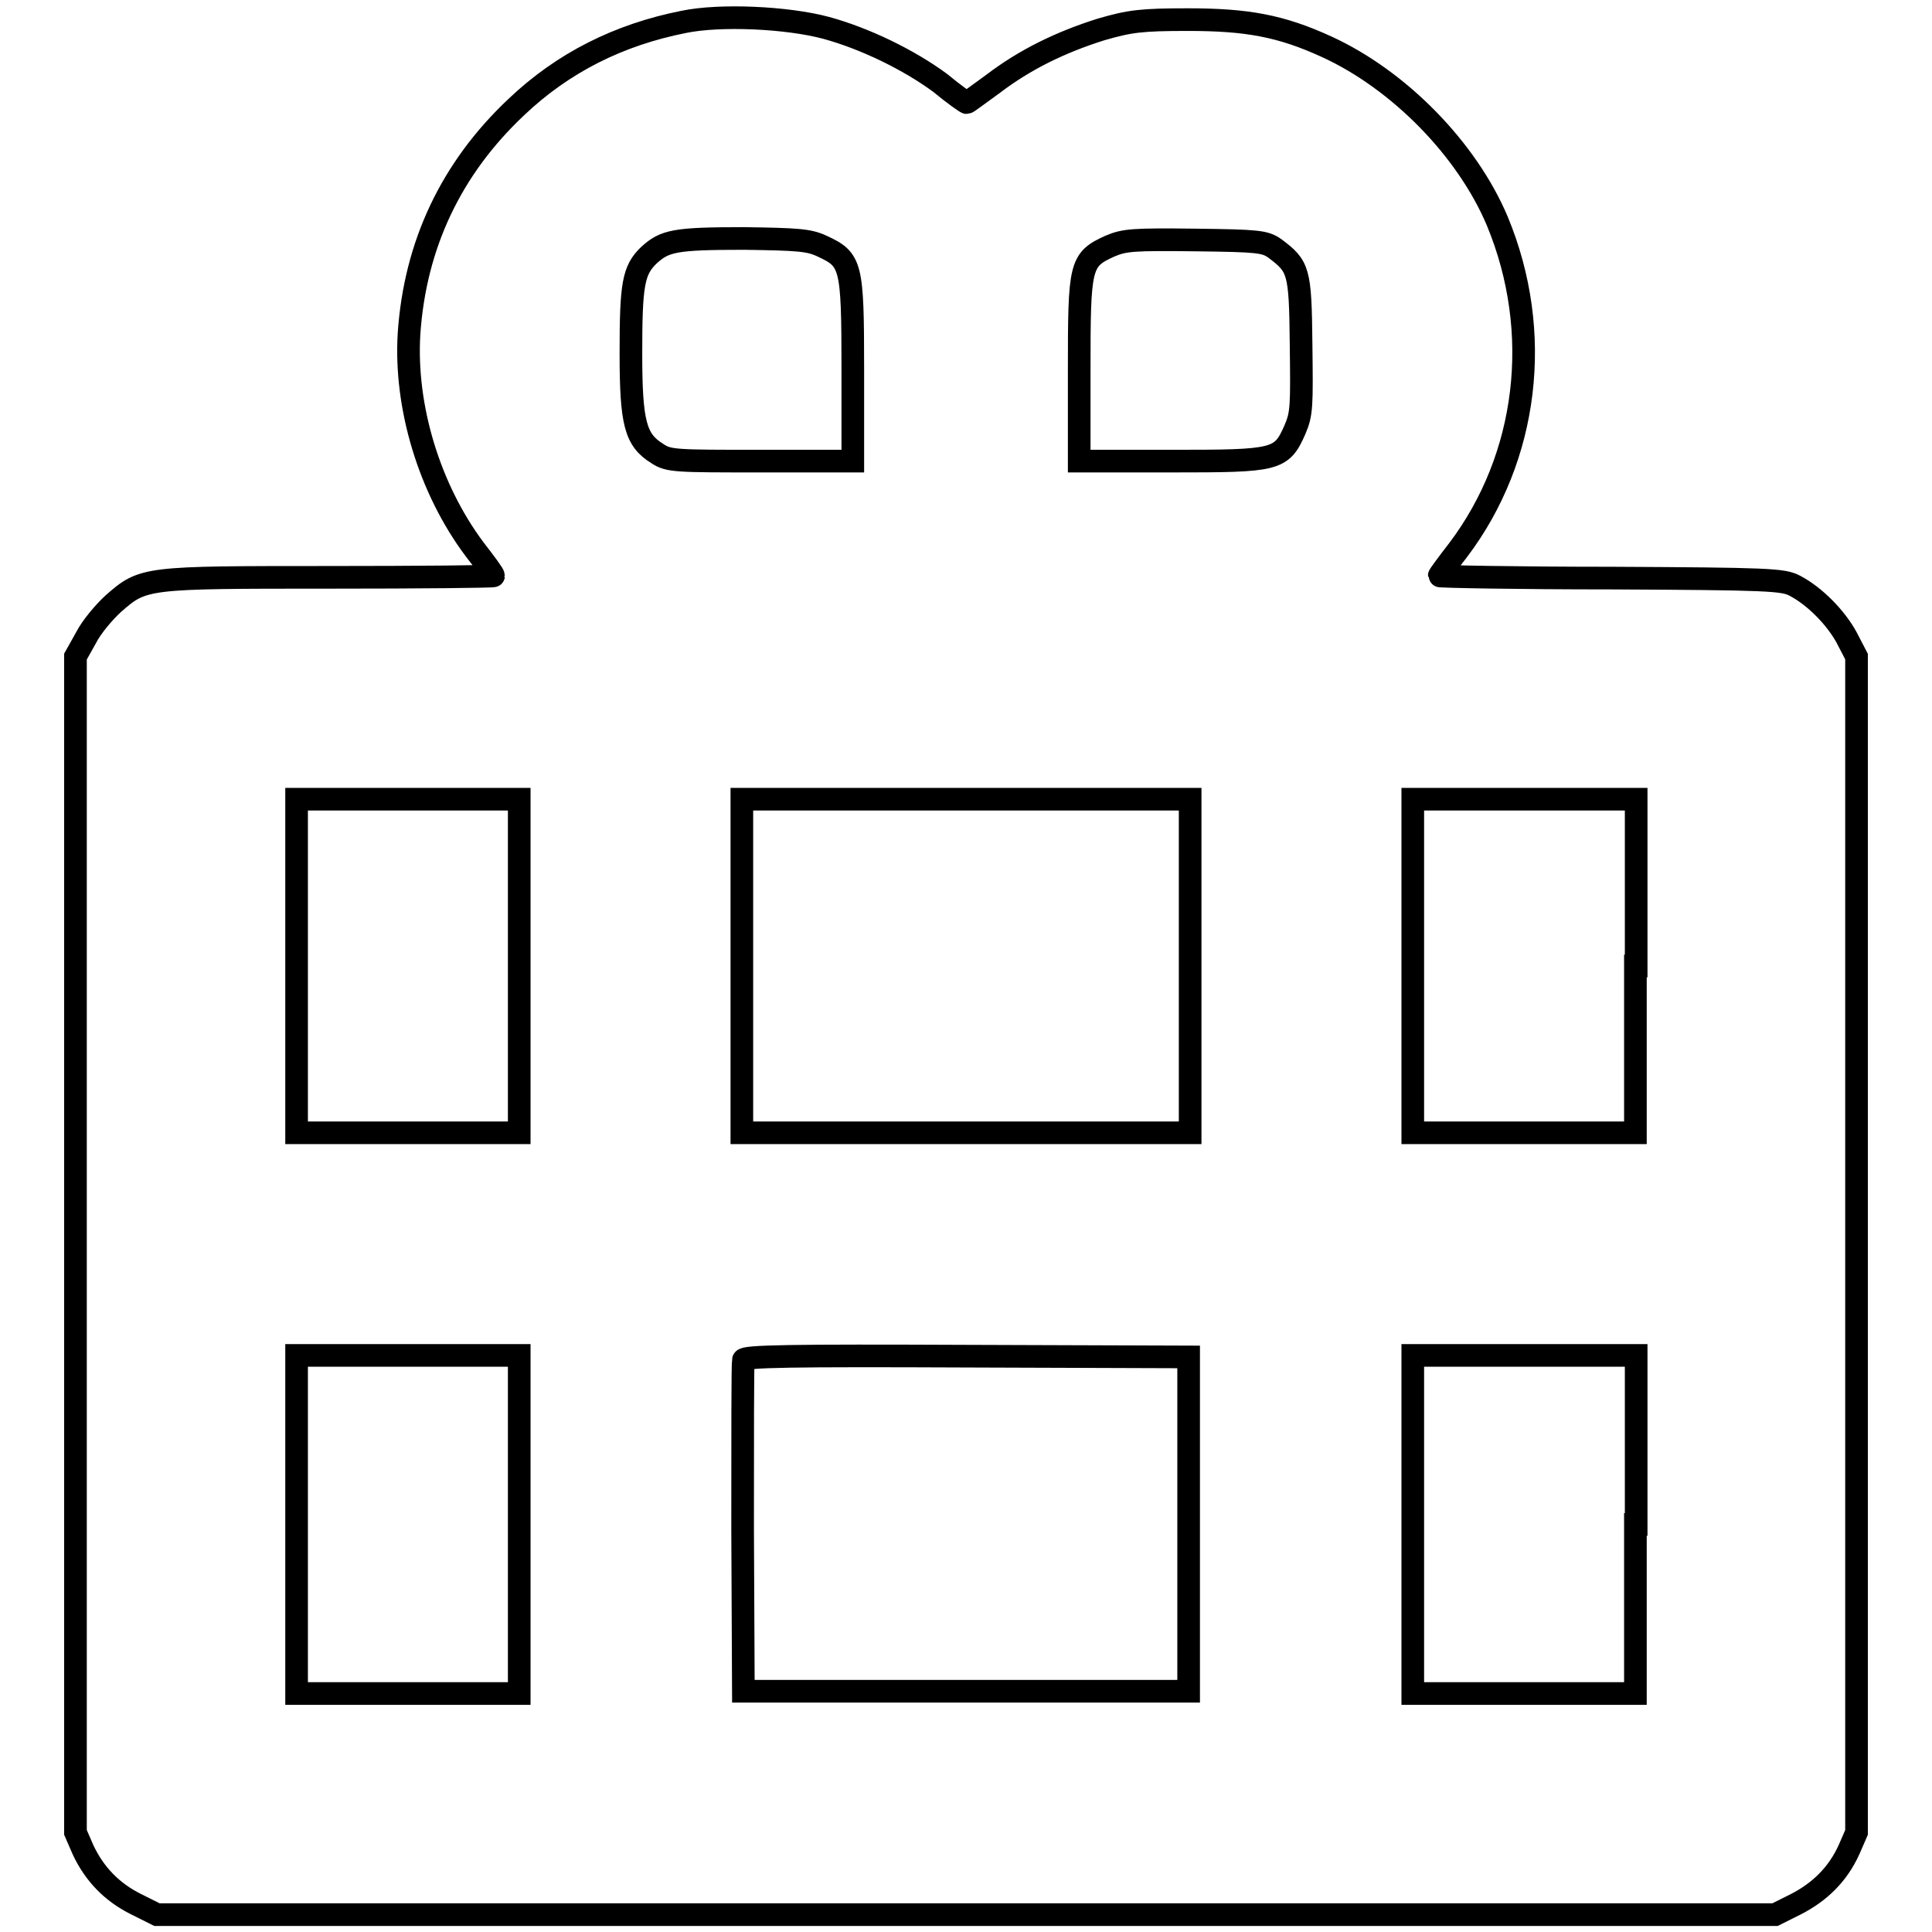
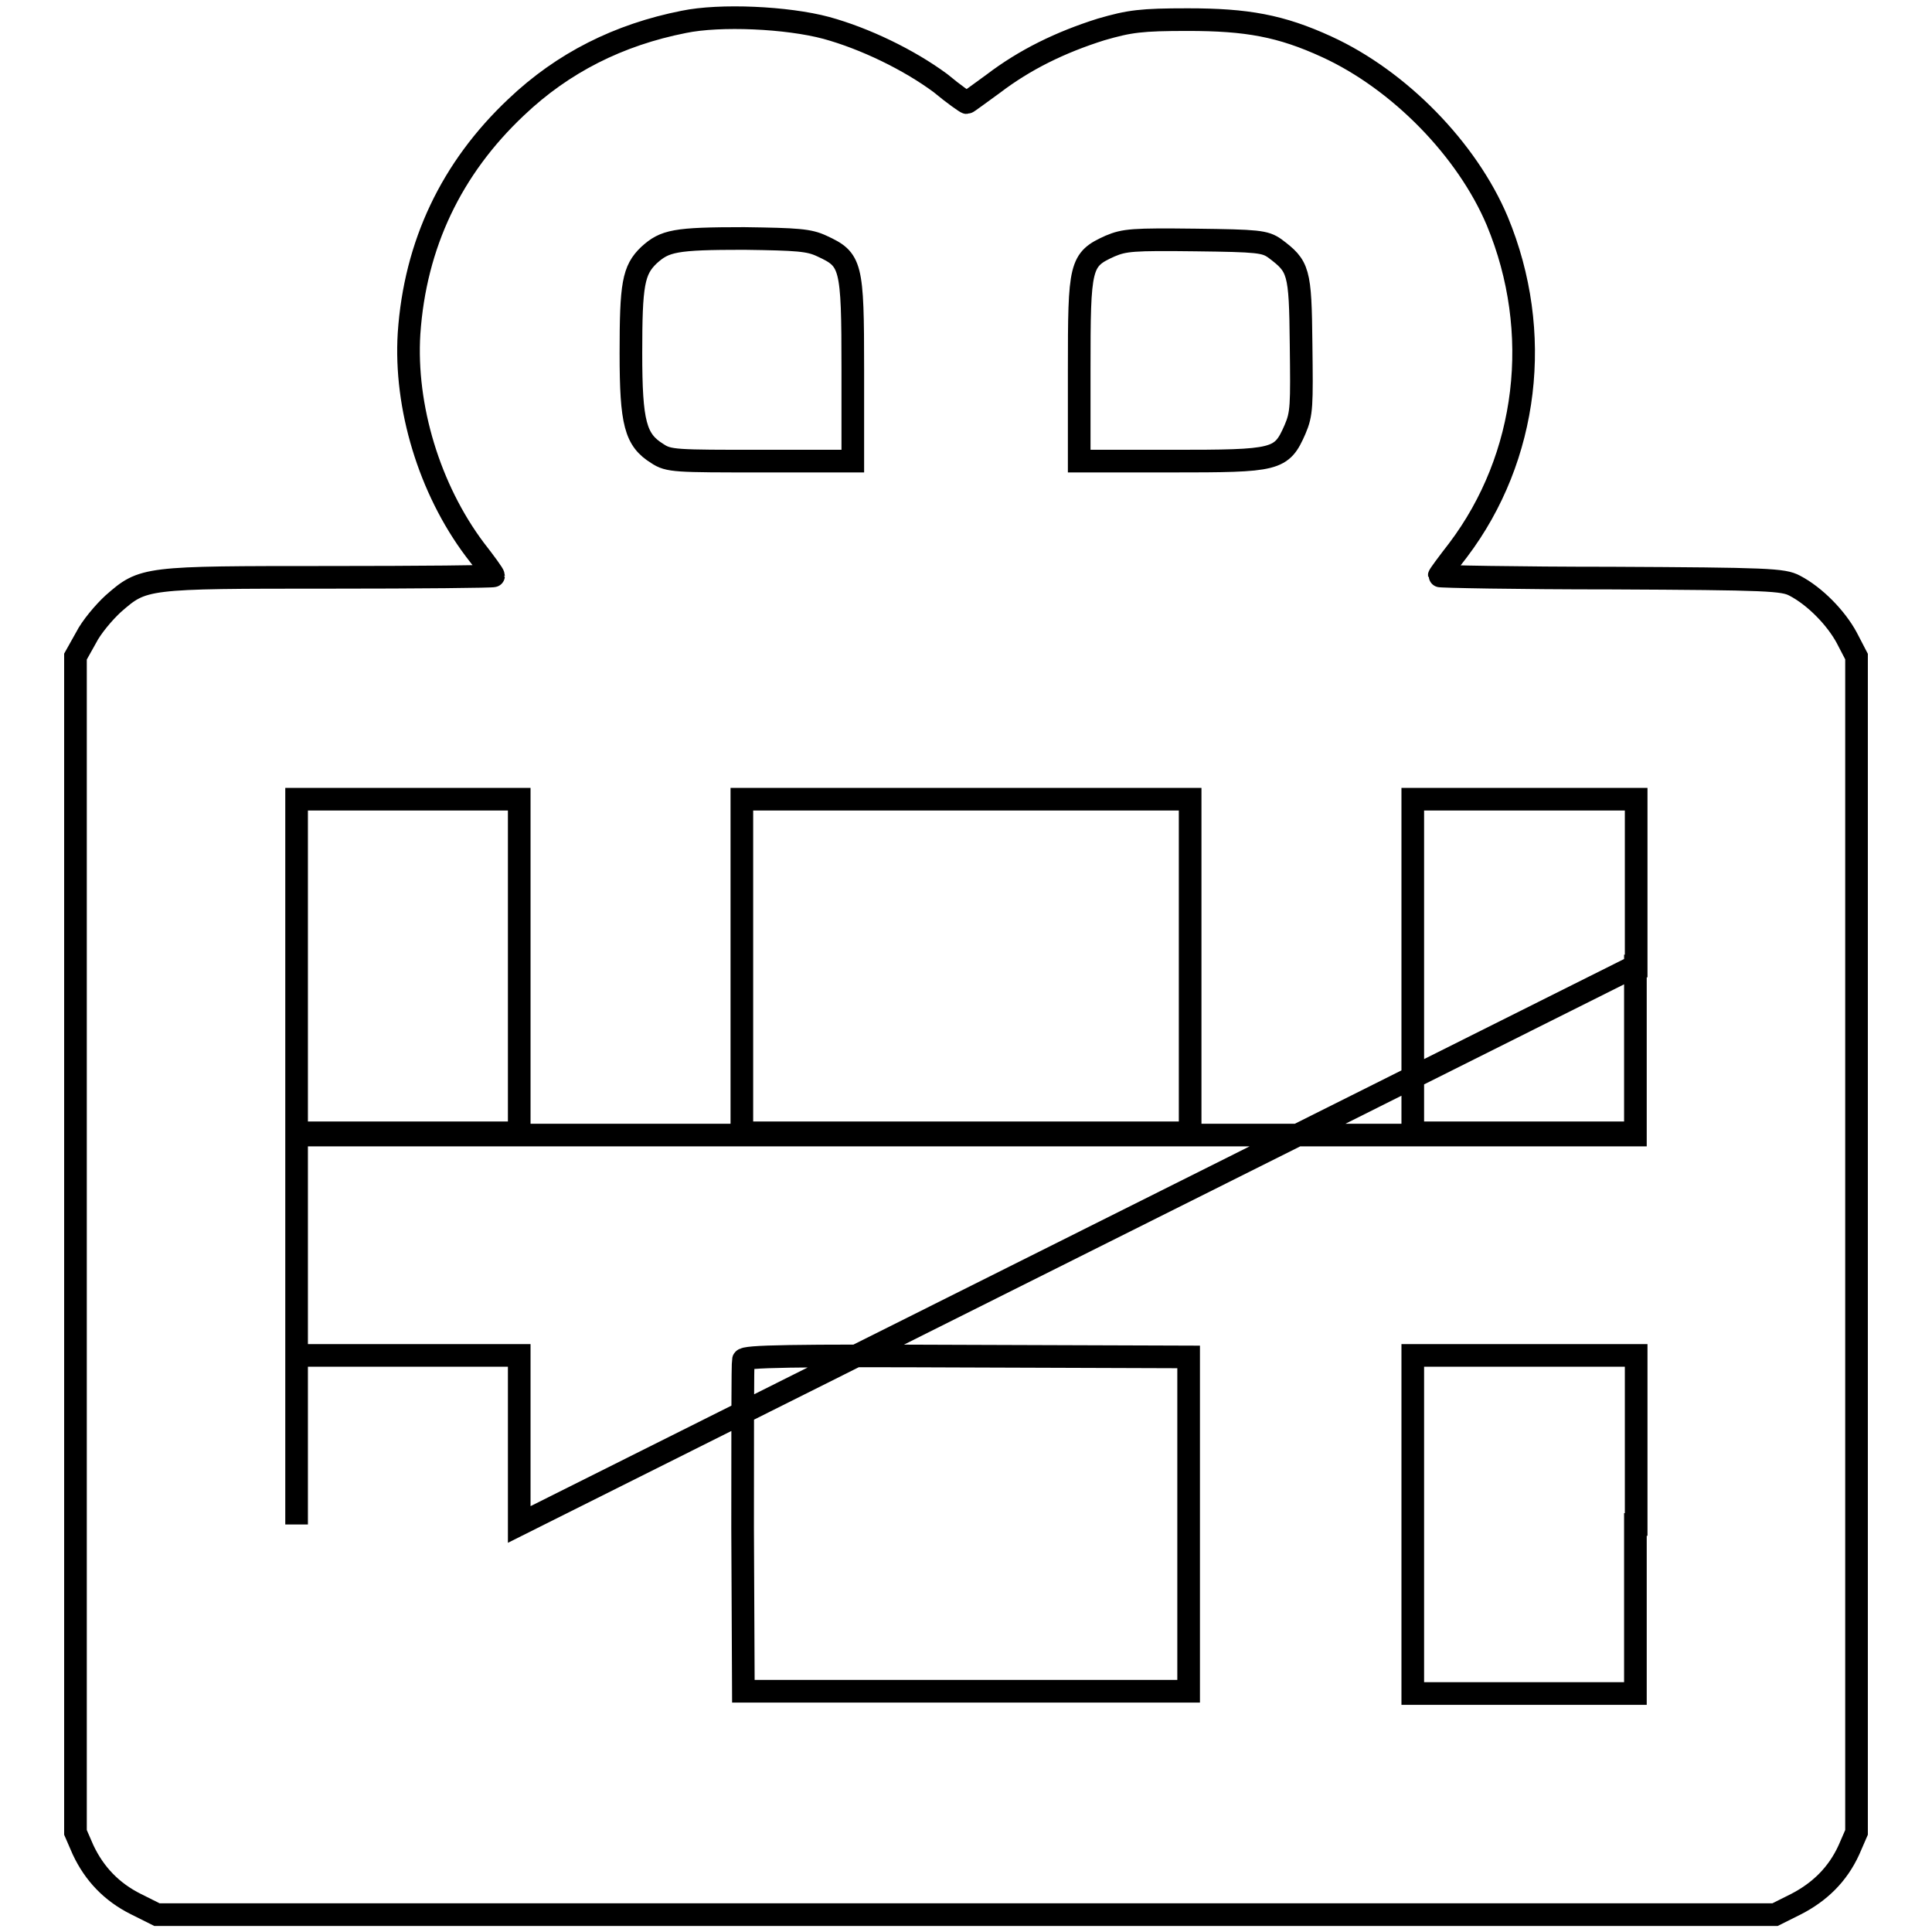
<svg xmlns="http://www.w3.org/2000/svg" version="1.1" x="0px" y="0px" viewBox="0 0 256 256" enable-background="new 0 0 256 256" xml:space="preserve">
  <g>
    <g>
      <g>
-         <path stroke-width="3" fill-opacity="0" stroke="#000000" d="M90.6,2.9c-8.6,1.7-16,5.4-22.2,11.3c-8.6,8.1-13.4,18.2-14.2,30c-0.6,9.7,2.7,20.6,8.7,28.6c1.4,1.8,2.5,3.3,2.5,3.5c0,0.1-9.8,0.2-21.8,0.2c-24.5,0-24.6,0-28.6,3.5c-1.2,1.1-2.9,3.1-3.6,4.5L10,87v77.9v77.9l1,2.3c1.5,3.2,3.8,5.6,7,7.2l2.8,1.4H128h107.2l2.8-1.4c3.1-1.6,5.5-3.9,7-7.2l1-2.3v-77.9V87l-1.3-2.5c-1.4-2.6-4.2-5.5-6.9-6.9c-1.5-0.8-3.5-0.9-24.3-1c-12.5,0-22.8-0.2-22.8-0.3s1.1-1.6,2.5-3.4c9.3-12.3,11.3-28.9,5.2-43.6c-4-9.5-13-18.7-22.6-23.1c-6.1-2.8-10.6-3.6-18.4-3.6c-6.2,0-7.7,0.2-11.5,1.3c-5.4,1.7-10.1,4-14.3,7.2c-1.8,1.3-3.4,2.5-3.5,2.5s-1.7-1.1-3.5-2.6c-4.2-3.1-10-5.9-15.1-7.3C104.3,2.3,95.4,1.9,90.6,2.9z M108.9,32.6c3.9,1.8,4.1,2.4,4.1,16.3v12.2h-12.1c-11.4,0-12.3,0-13.8-1c-2.9-1.8-3.5-4-3.5-13.3c0-9.1,0.3-11,2.4-13c2.1-1.9,3.4-2.2,12.6-2.2C105.7,31.7,107.2,31.8,108.9,32.6z M168.9,32.9c3.2,2.4,3.4,2.9,3.5,12.7c0.1,8.2,0.1,9.2-0.8,11.3c-1.8,4.1-2.4,4.2-16.4,4.2H143V49c0-13.9,0.1-14.6,4.1-16.4c1.9-0.8,3-0.9,11.3-0.8C166.7,31.9,167.6,32,168.9,32.9z M68.8,128v22.1H54H39.3V128v-22.1H54h14.8V128z M157.7,128v22.1H128H98.3V128v-22.1H128h29.7V128z M216.7,128v22.1H202h-14.8V128v-22.1H202h14.8V128z M68.8,202v22.4H54H39.3V202v-22.4H54h14.8V202z M157.5,202v22.1H128H98.5l-0.1-21.6c0-11.9,0-21.9,0.1-22.3c0.1-0.5,6.3-0.6,29.6-0.5l29.4,0.1L157.5,202L157.5,202z M216.7,202v22.4H202h-14.8V202v-22.4H202h14.8V202z" />
+         <path stroke-width="3" fill-opacity="0" stroke="#000000" d="M90.6,2.9c-8.6,1.7-16,5.4-22.2,11.3c-8.6,8.1-13.4,18.2-14.2,30c-0.6,9.7,2.7,20.6,8.7,28.6c1.4,1.8,2.5,3.3,2.5,3.5c0,0.1-9.8,0.2-21.8,0.2c-24.5,0-24.6,0-28.6,3.5c-1.2,1.1-2.9,3.1-3.6,4.5L10,87v77.9v77.9l1,2.3c1.5,3.2,3.8,5.6,7,7.2l2.8,1.4H128h107.2l2.8-1.4c3.1-1.6,5.5-3.9,7-7.2l1-2.3v-77.9V87l-1.3-2.5c-1.4-2.6-4.2-5.5-6.9-6.9c-1.5-0.8-3.5-0.9-24.3-1c-12.5,0-22.8-0.2-22.8-0.3s1.1-1.6,2.5-3.4c9.3-12.3,11.3-28.9,5.2-43.6c-4-9.5-13-18.7-22.6-23.1c-6.1-2.8-10.6-3.6-18.4-3.6c-6.2,0-7.7,0.2-11.5,1.3c-5.4,1.7-10.1,4-14.3,7.2c-1.8,1.3-3.4,2.5-3.5,2.5s-1.7-1.1-3.5-2.6c-4.2-3.1-10-5.9-15.1-7.3C104.3,2.3,95.4,1.9,90.6,2.9z M108.9,32.6c3.9,1.8,4.1,2.4,4.1,16.3v12.2h-12.1c-11.4,0-12.3,0-13.8-1c-2.9-1.8-3.5-4-3.5-13.3c0-9.1,0.3-11,2.4-13c2.1-1.9,3.4-2.2,12.6-2.2C105.7,31.7,107.2,31.8,108.9,32.6z M168.9,32.9c3.2,2.4,3.4,2.9,3.5,12.7c0.1,8.2,0.1,9.2-0.8,11.3c-1.8,4.1-2.4,4.2-16.4,4.2H143V49c0-13.9,0.1-14.6,4.1-16.4c1.9-0.8,3-0.9,11.3-0.8C166.7,31.9,167.6,32,168.9,32.9z M68.8,128v22.1H54H39.3V128v-22.1H54h14.8V128z M157.7,128v22.1H128H98.3V128v-22.1H128h29.7V128z M216.7,128v22.1H202h-14.8V128v-22.1H202h14.8V128z v22.4H54H39.3V202v-22.4H54h14.8V202z M157.5,202v22.1H128H98.5l-0.1-21.6c0-11.9,0-21.9,0.1-22.3c0.1-0.5,6.3-0.6,29.6-0.5l29.4,0.1L157.5,202L157.5,202z M216.7,202v22.4H202h-14.8V202v-22.4H202h14.8V202z" />
      </g>
    </g>
  </g>
</svg>